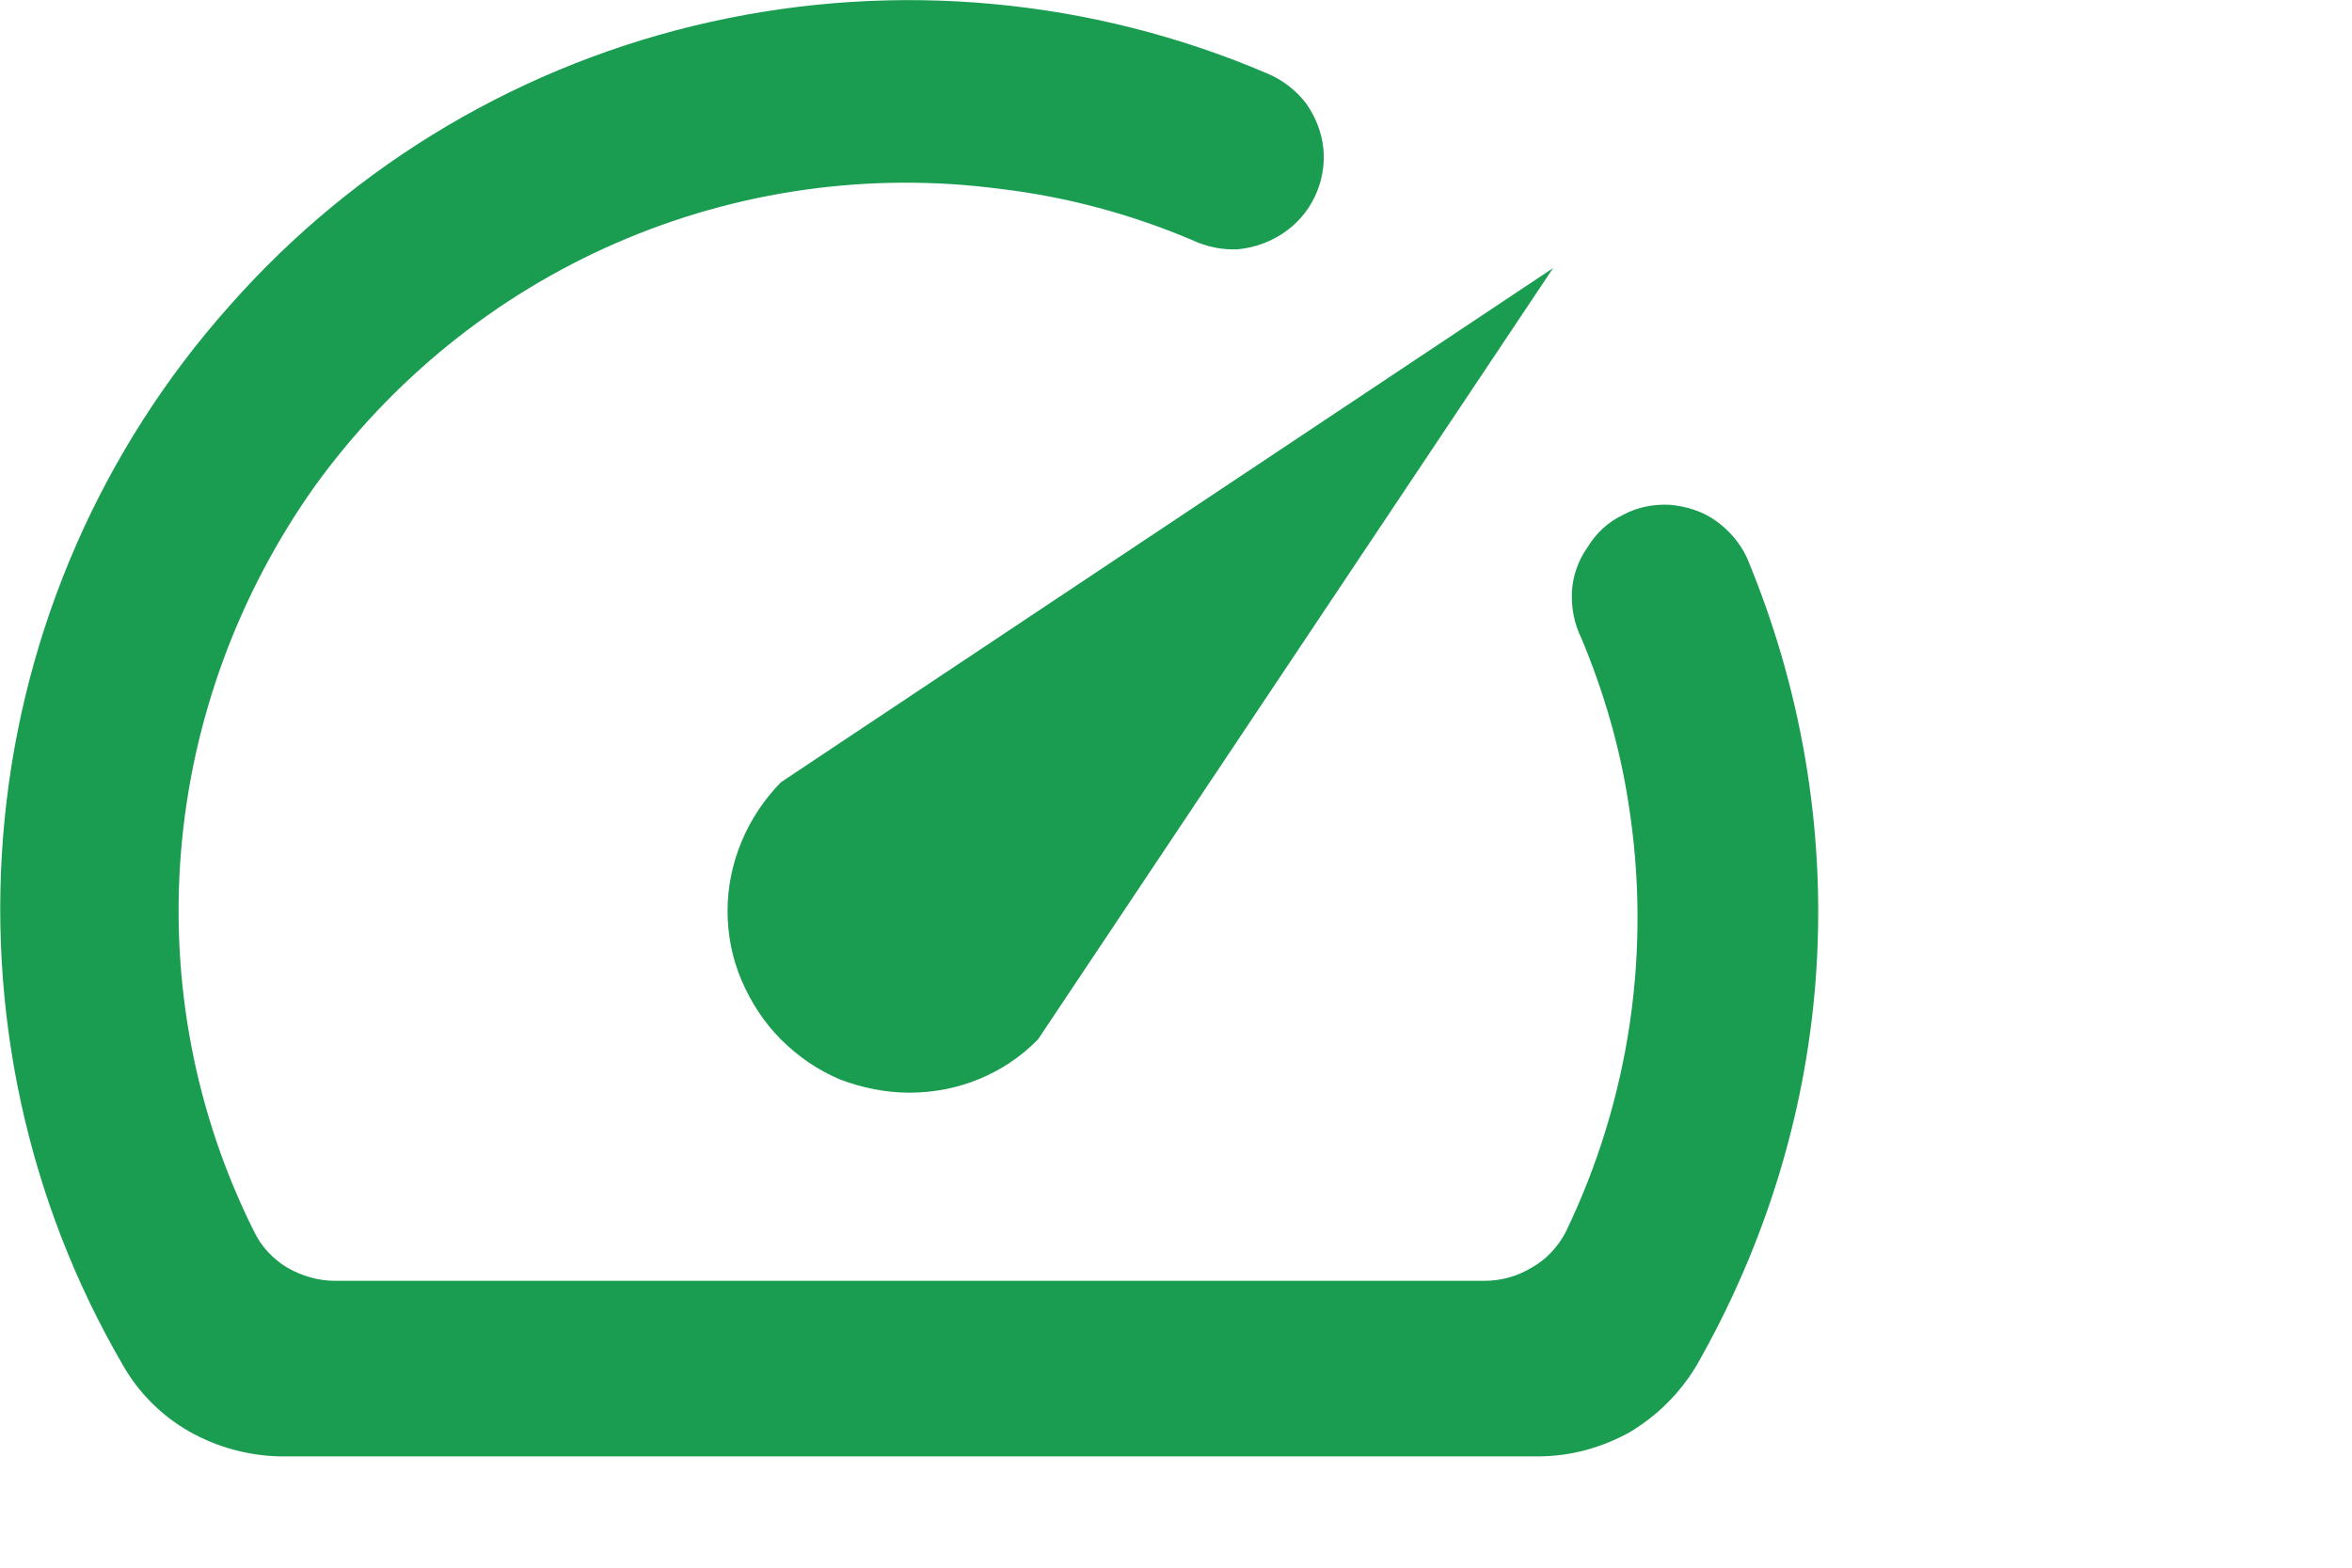
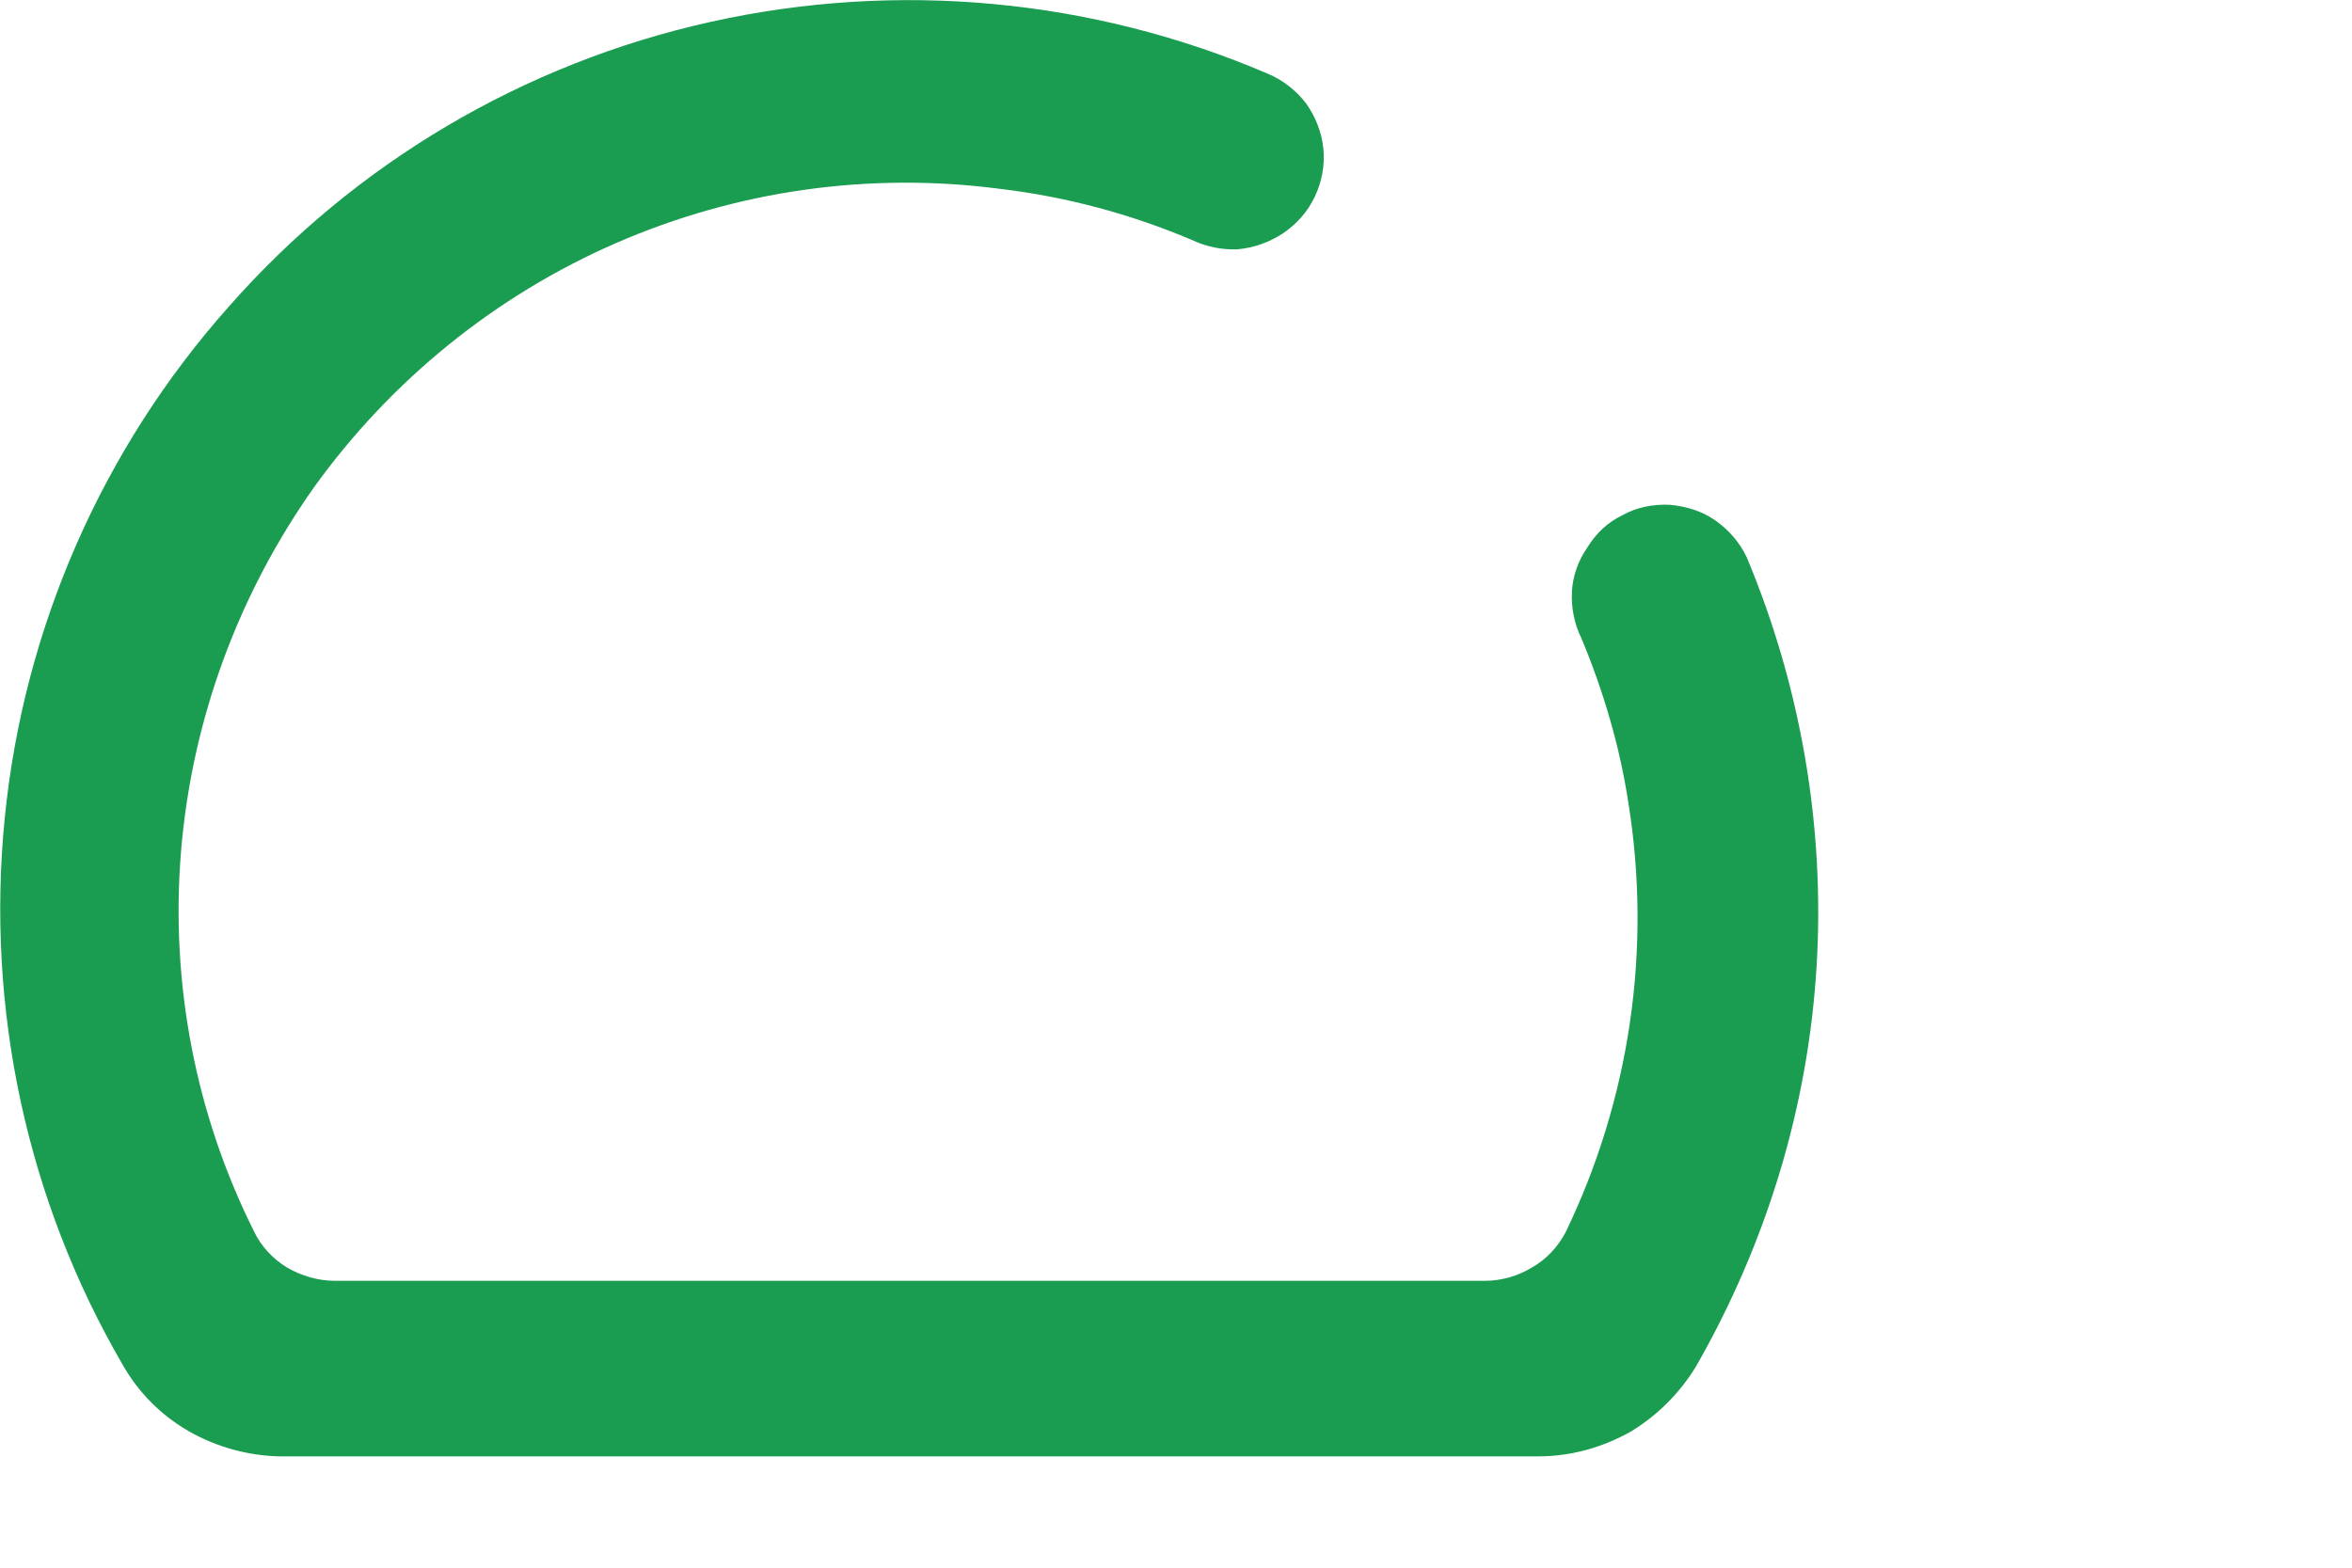
<svg xmlns="http://www.w3.org/2000/svg" fill="none" height="100%" overflow="visible" preserveAspectRatio="none" style="display: block;" viewBox="0 0 3 2" width="100%">
  <g id="Vector">
    <path d="M2.025 0.698C2.013 0.715 2.006 0.735 2.005 0.755C2.004 0.775 2.008 0.796 2.017 0.814C2.045 0.881 2.066 0.952 2.077 1.024C2.107 1.211 2.079 1.402 1.997 1.572C1.987 1.591 1.972 1.607 1.954 1.617C1.936 1.628 1.915 1.634 1.894 1.634H0.427C0.406 1.634 0.385 1.628 0.366 1.617C0.348 1.606 0.333 1.59 0.324 1.571C0.249 1.421 0.217 1.253 0.231 1.085C0.245 0.918 0.304 0.758 0.401 0.621C0.499 0.485 0.632 0.377 0.786 0.31C0.94 0.243 1.109 0.219 1.276 0.241C1.36 0.251 1.442 0.273 1.52 0.306C1.539 0.315 1.559 0.319 1.579 0.318C1.6 0.316 1.619 0.309 1.636 0.298C1.654 0.286 1.668 0.27 1.677 0.251C1.686 0.232 1.69 0.211 1.688 0.19C1.686 0.169 1.678 0.149 1.666 0.132C1.653 0.115 1.636 0.102 1.617 0.094C1.393 -0.002 1.144 -0.025 0.906 0.028C0.668 0.081 0.453 0.208 0.292 0.391C0.13 0.573 0.03 0.802 0.006 1.044C-0.018 1.287 0.034 1.531 0.157 1.742C0.177 1.777 0.206 1.806 0.241 1.826C0.276 1.846 0.316 1.857 0.356 1.858H1.962C2.003 1.858 2.043 1.847 2.079 1.827C2.114 1.806 2.143 1.777 2.164 1.742C2.253 1.586 2.306 1.413 2.317 1.234C2.328 1.055 2.297 0.876 2.228 0.711C2.219 0.692 2.205 0.676 2.188 0.664C2.171 0.652 2.151 0.646 2.13 0.644C2.109 0.643 2.088 0.647 2.07 0.657C2.051 0.666 2.036 0.68 2.025 0.698Z" fill="#1A9C51" />
-     <path d="M0.996 0.998C0.953 1.042 0.928 1.101 0.928 1.162C0.928 1.193 0.934 1.223 0.946 1.251C0.958 1.279 0.975 1.305 0.996 1.326C1.018 1.348 1.043 1.365 1.071 1.377C1.1 1.388 1.13 1.394 1.16 1.394C1.222 1.394 1.281 1.37 1.324 1.326L1.981 0.342L0.996 0.998Z" fill="#1A9C51" />
  </g>
</svg>